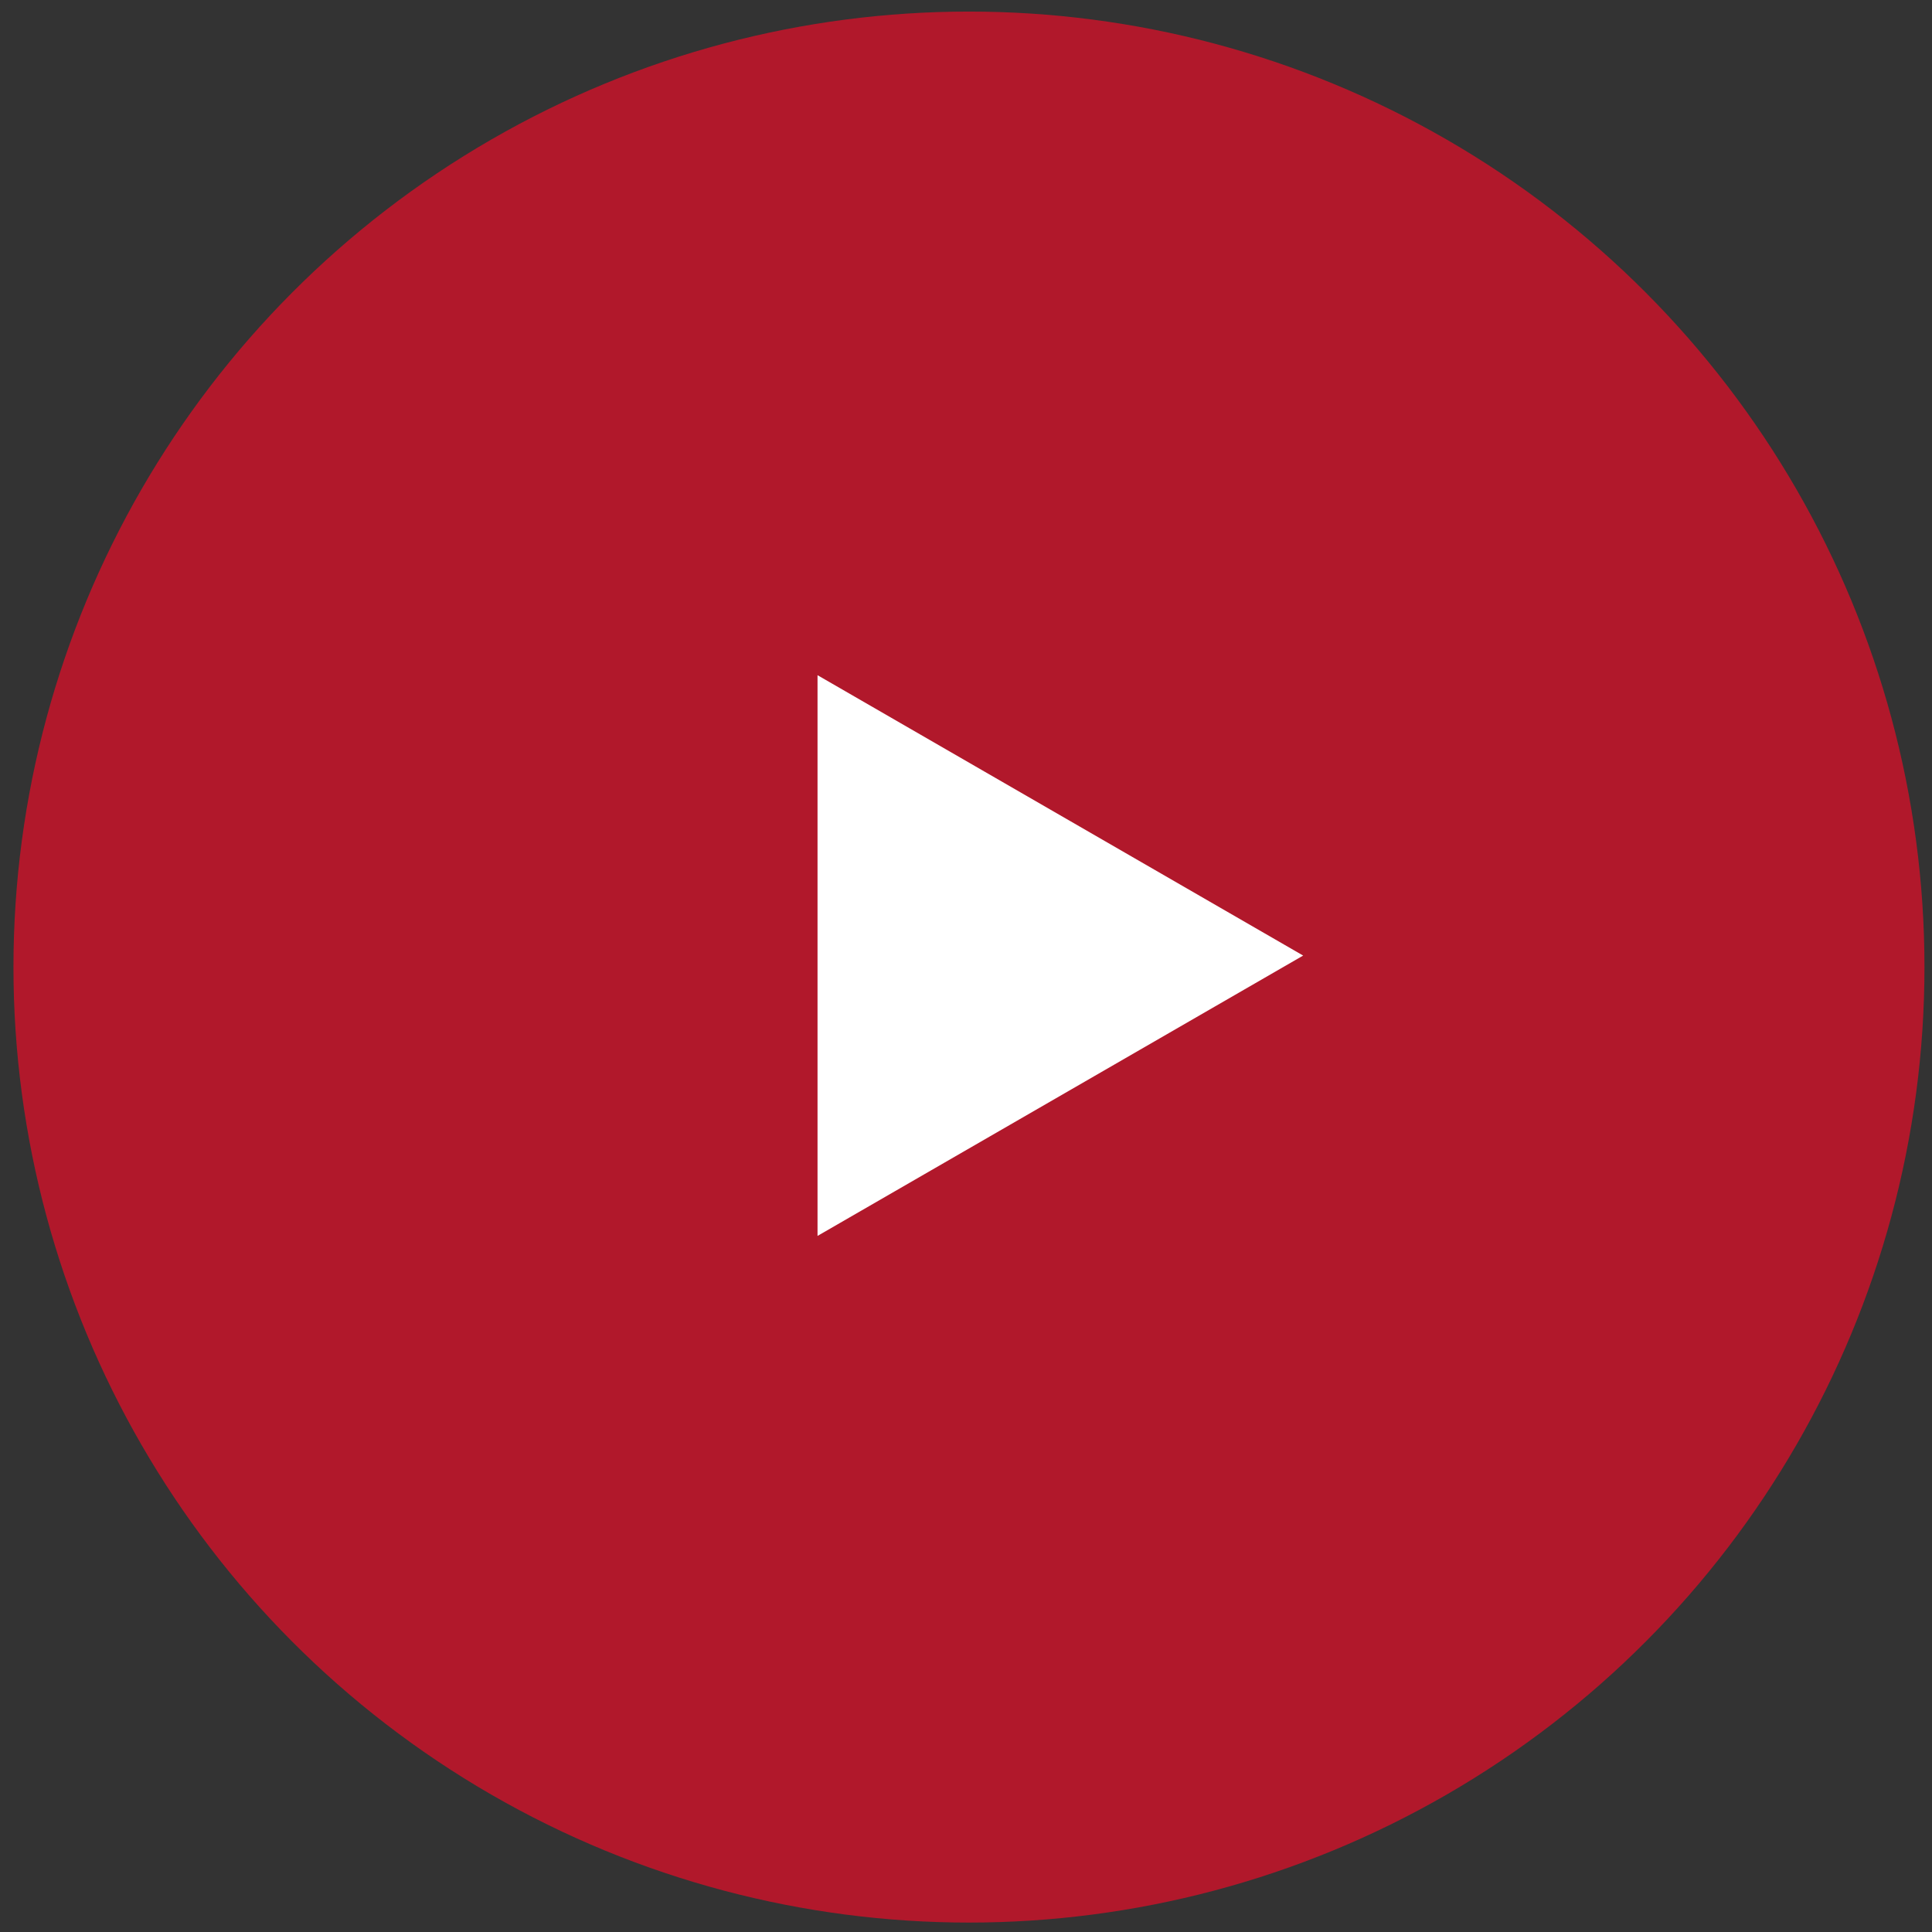
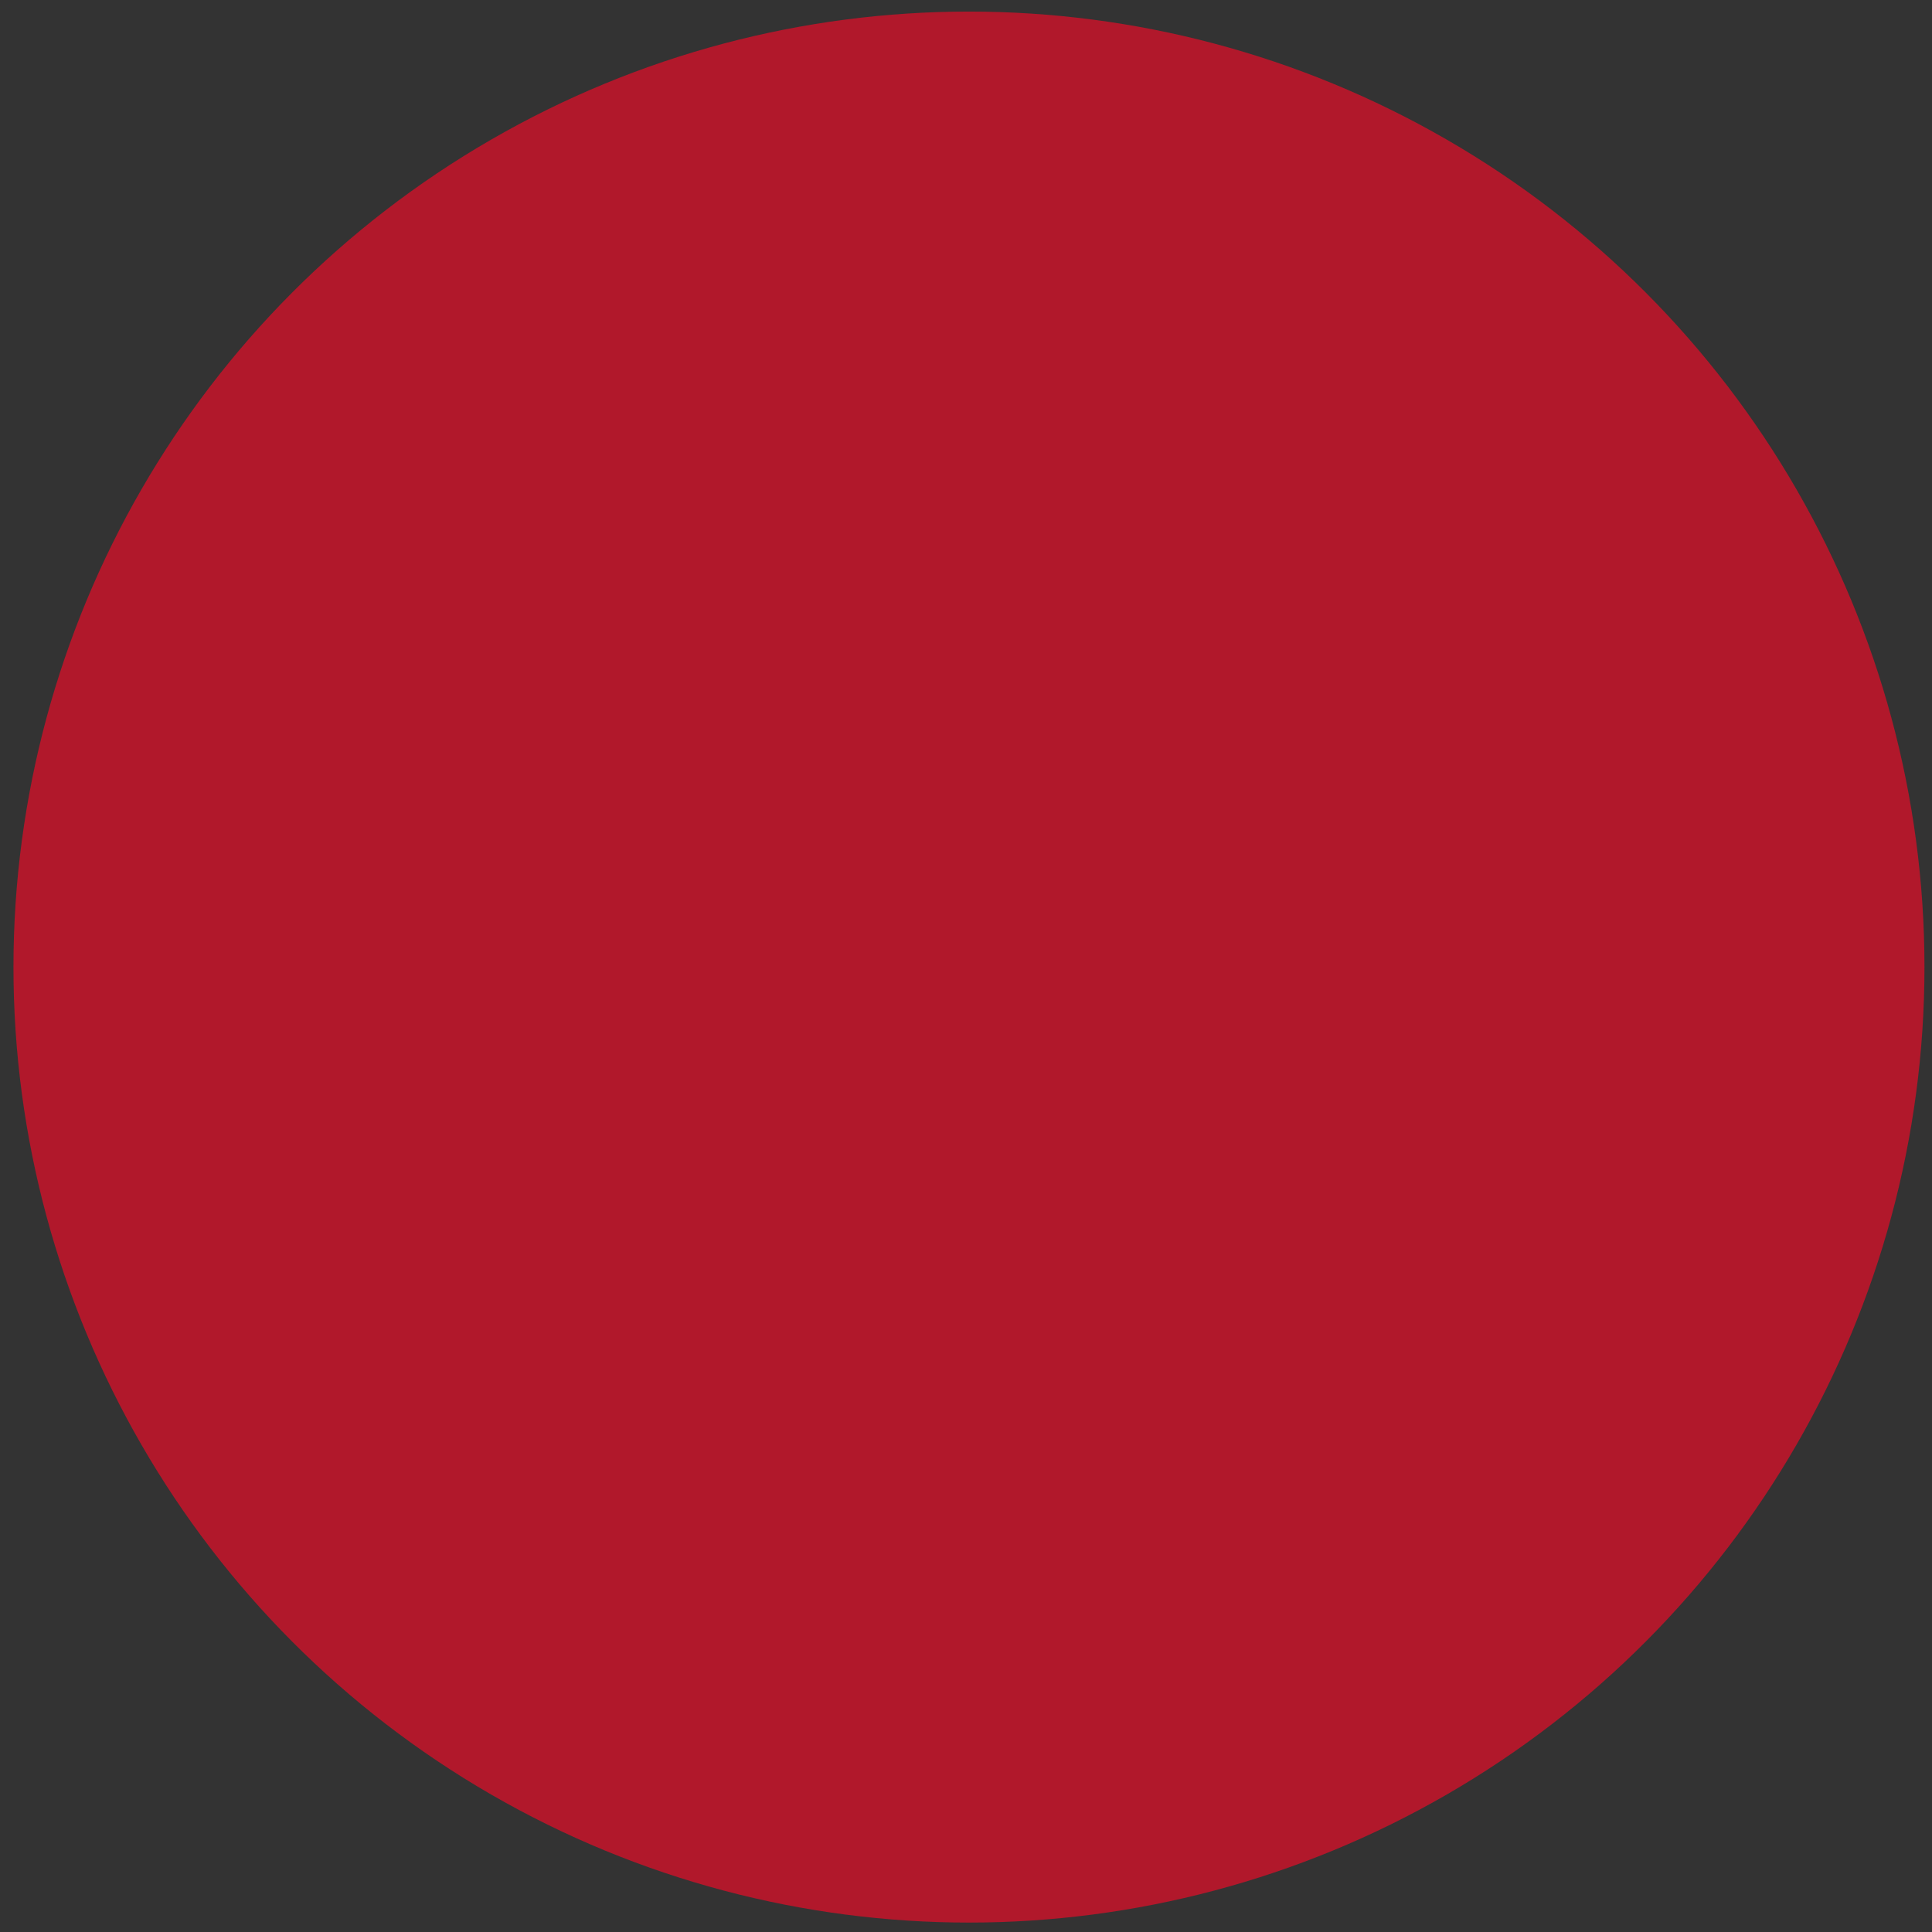
<svg xmlns="http://www.w3.org/2000/svg" width="92" height="92" viewBox="0 0 92 92" fill="none">
  <rect x="0" y="0" width="92" height="92" fill="#333333" stroke="none" />
  <circle cx="46.141" cy="46.051" r="45.5" fill="#B1182B" />
-   <path d="M62.055 45.503L38.93 58.853V32.152L62.055 45.503Z" fill="white" />
</svg>